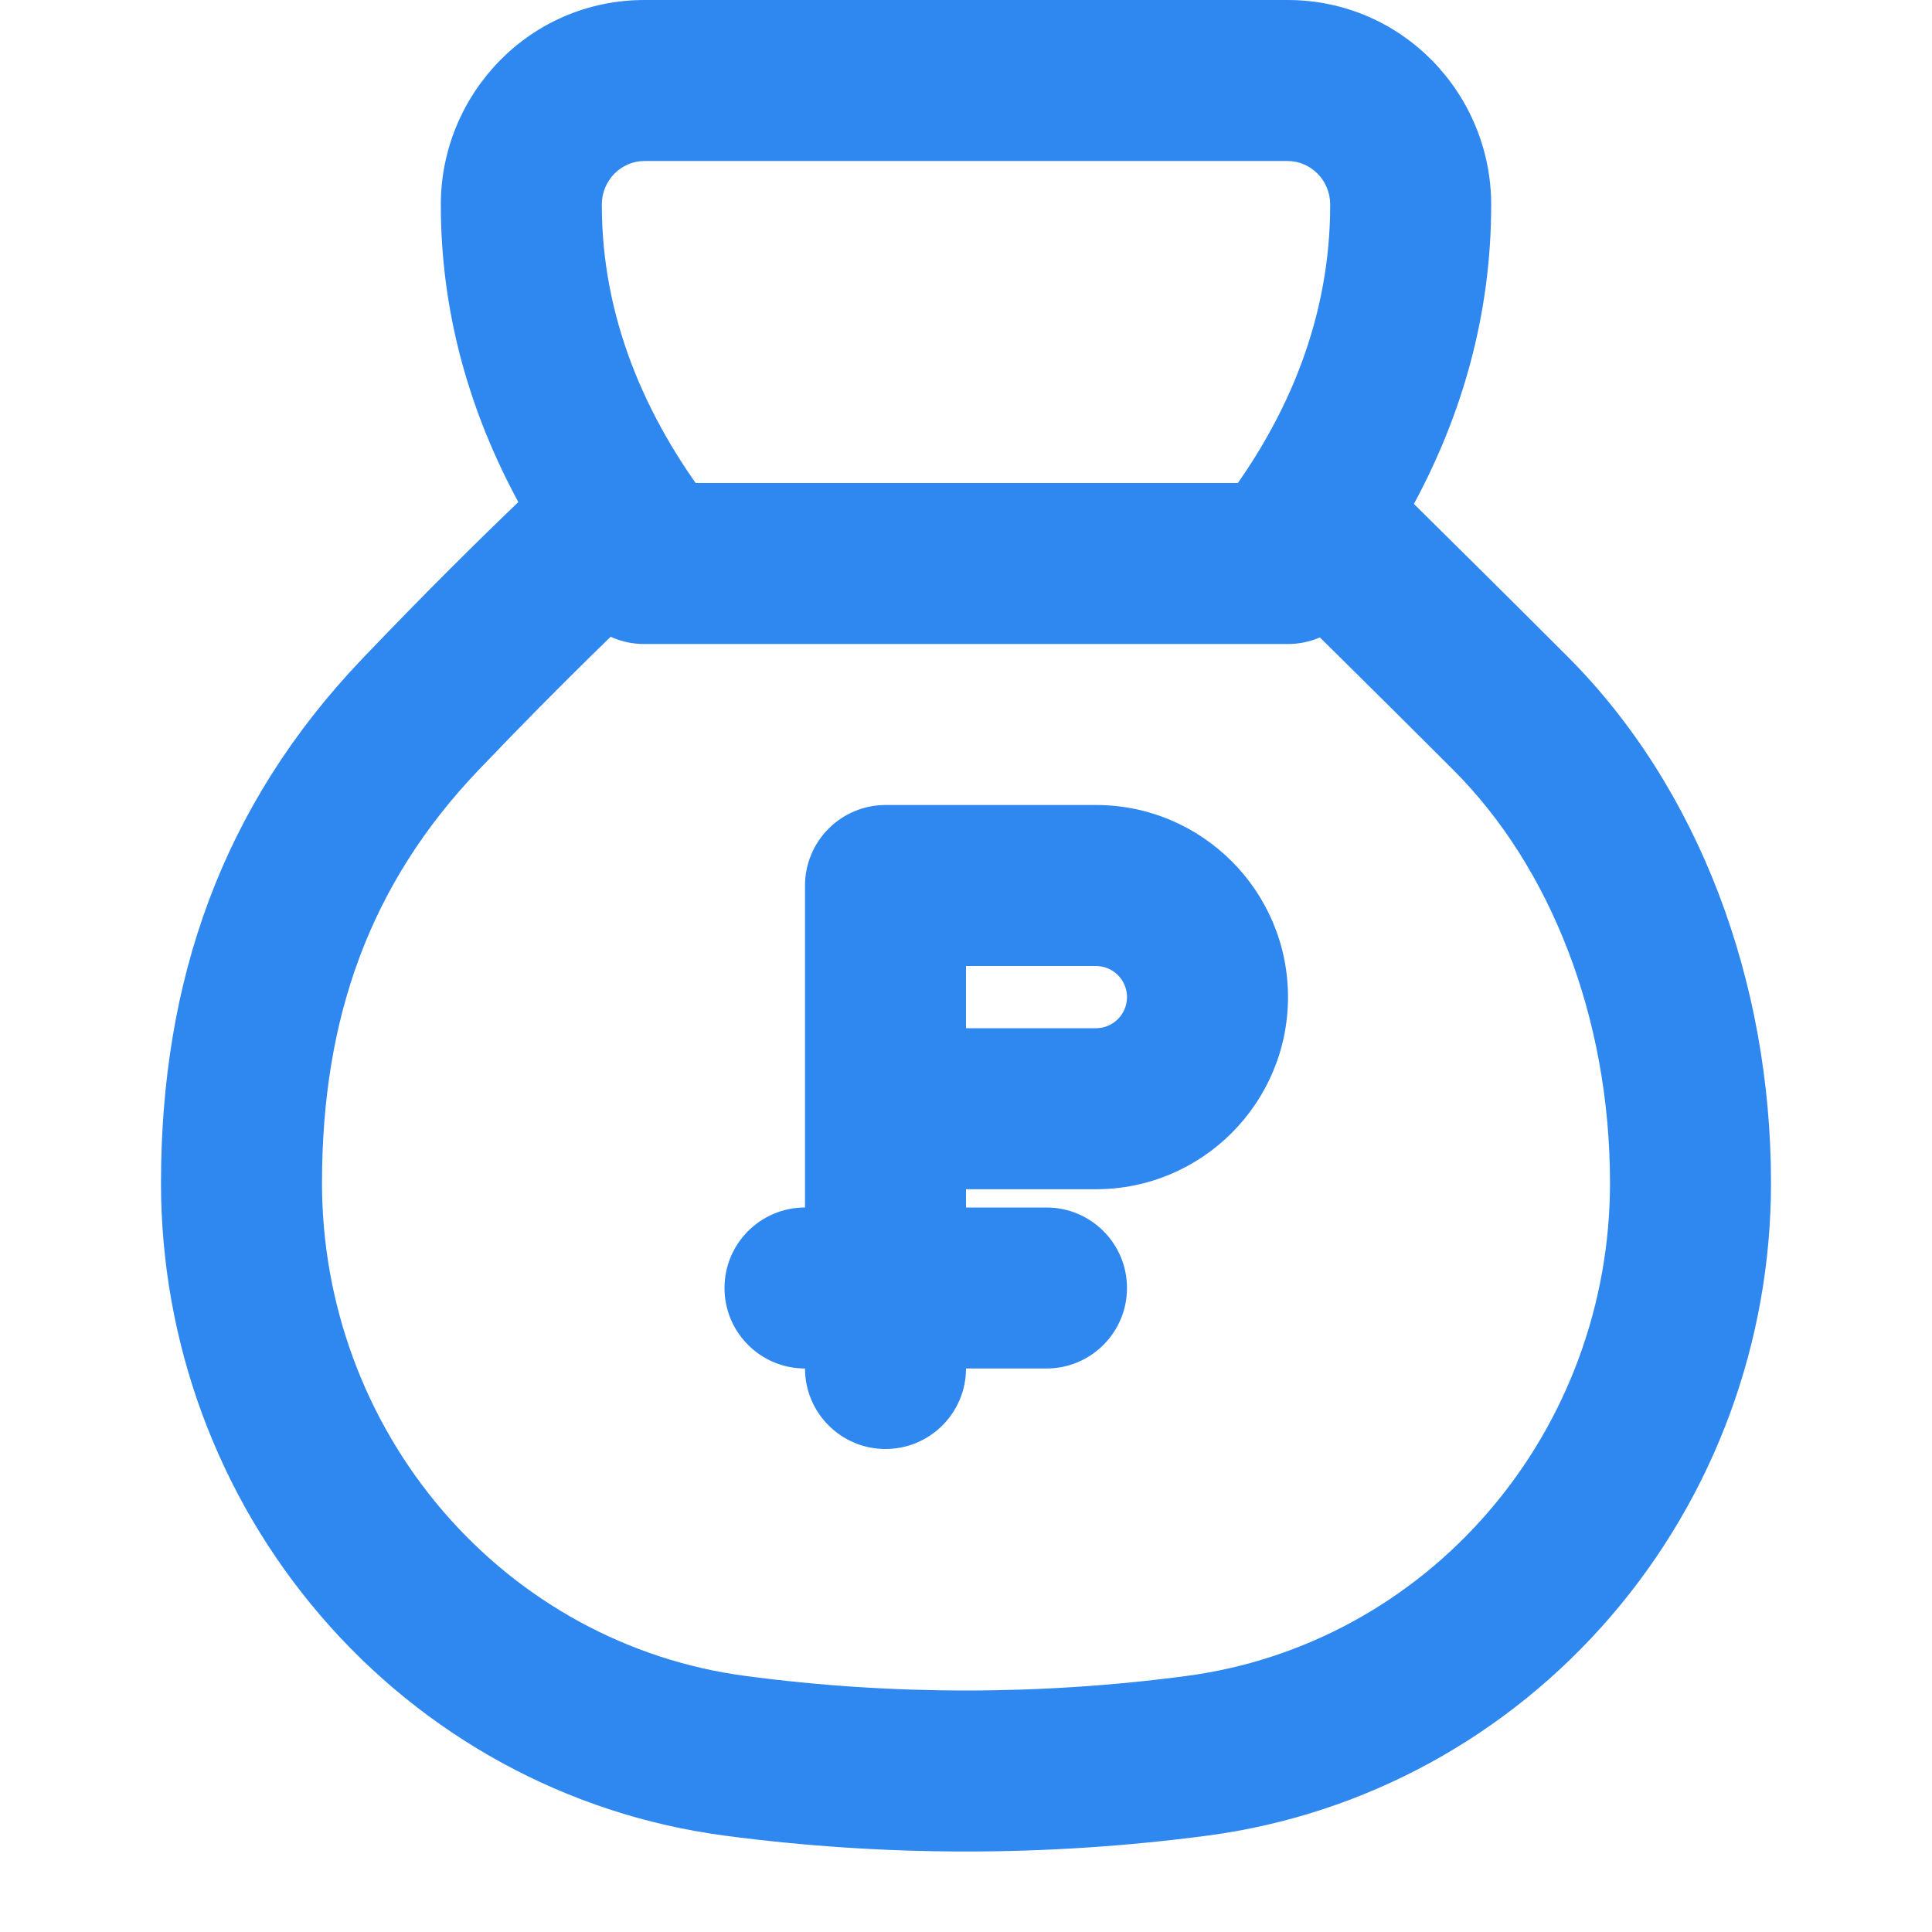
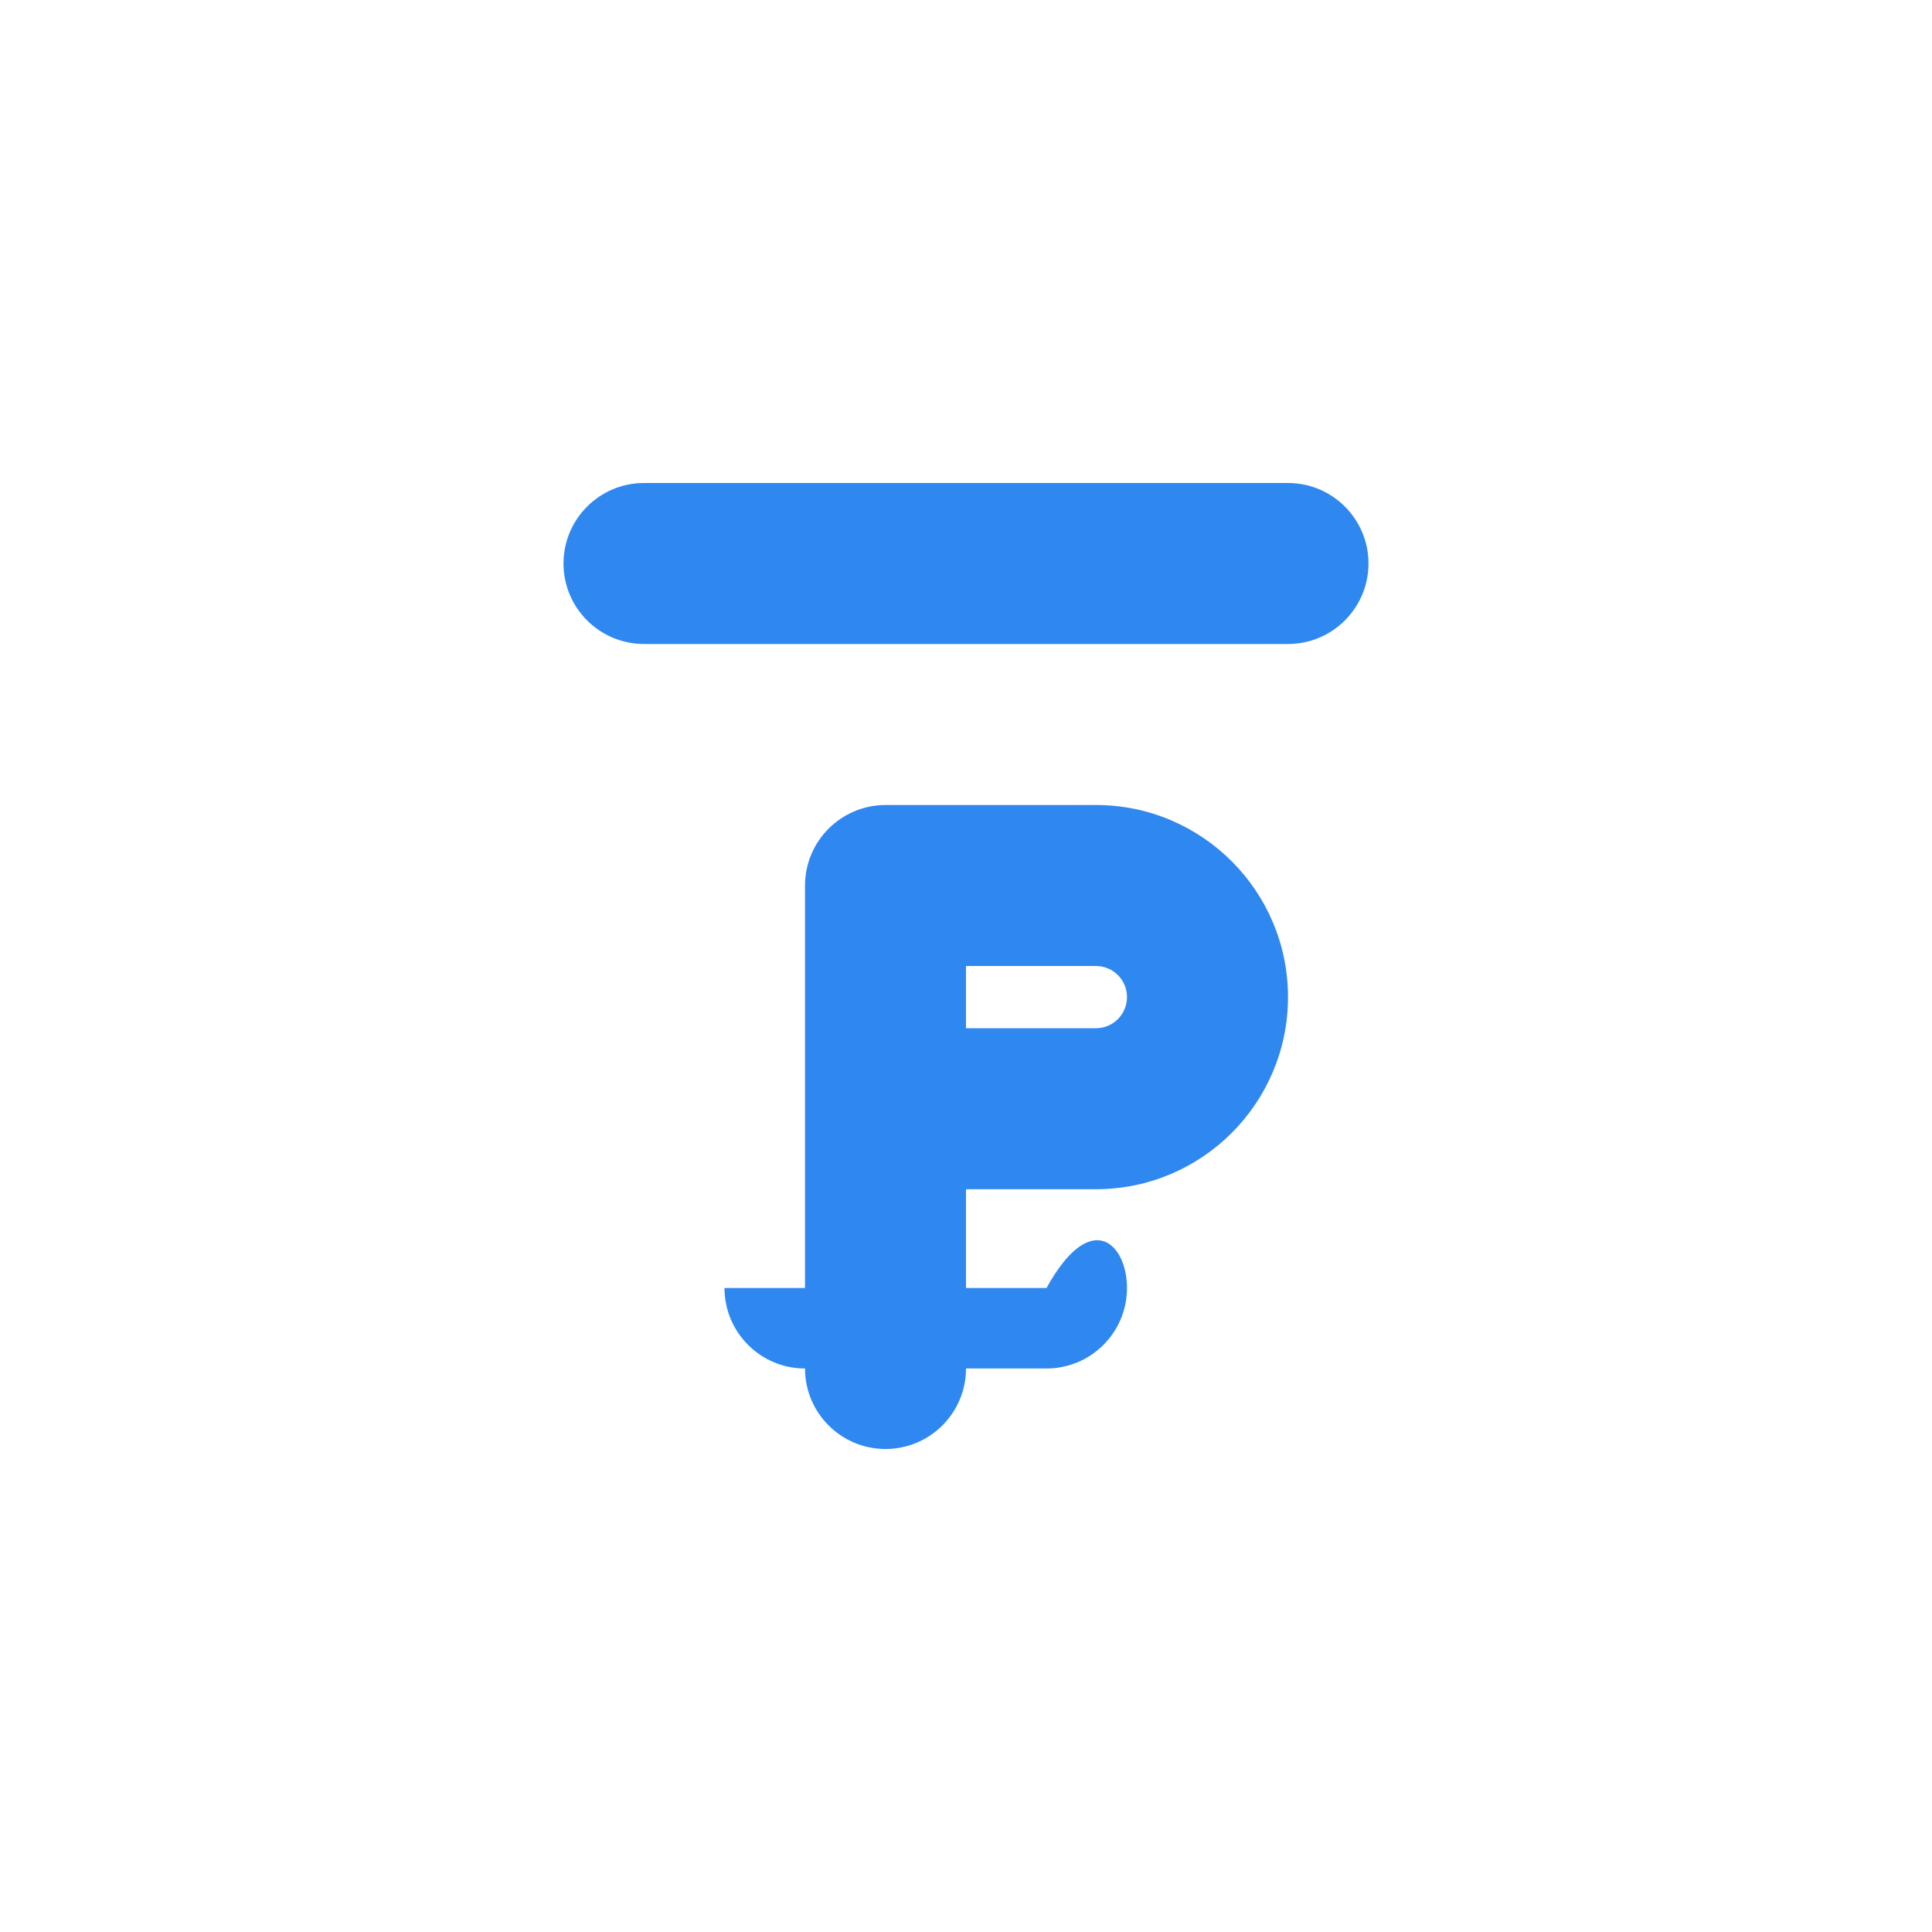
<svg xmlns="http://www.w3.org/2000/svg" width="24" height="24" viewBox="0 0 24 24" fill="none">
  <path fill-rule="evenodd" clip-rule="evenodd" d="M10 11.002C10 10.449 10.448 10 11.002 10H13.614C14.931 10 16 11.069 16 12.386C16 13.704 14.931 14.773 13.614 14.773H12V17C12 17.552 11.552 18 11 18C10.448 18 10 17.552 10 17V11.002ZM12 12.773H13.614C13.827 12.773 14 12.6 14 12.386C14 12.173 13.827 12 13.614 12H12V12.773Z" fill="#2F88F0" />
-   <path fill-rule="evenodd" clip-rule="evenodd" d="M9.259 20.819C7.803 20.626 6.468 19.897 5.499 18.767C4.532 17.64 4 16.194 4 14.696C4 12.636 4.599 10.977 5.942 9.569C7.005 8.455 7.874 7.628 8.19 7.333C8.274 7.253 8.345 7.161 8.398 7.058L8.822 6.247C8.005 5.174 7.476 3.931 7.476 2.546V2.541C7.476 2.242 7.714 2 8.007 2H15.993C16.286 2 16.524 2.242 16.524 2.541V2.546C16.524 3.932 16.013 5.174 15.197 6.247L15.608 7.066C15.657 7.164 15.722 7.253 15.8 7.33C16.127 7.652 17.083 8.594 18.058 9.569C19.259 10.772 20 12.636 20 14.696C20 16.194 19.468 17.64 18.501 18.767C17.532 19.897 16.197 20.626 14.741 20.819C13.832 20.94 12.916 21 12 21C11.084 21 10.168 20.94 9.259 20.819ZM17.564 6.26C18.155 5.166 18.524 3.921 18.524 2.546V2.541C18.524 1.173 17.426 0 15.993 0H8.007C6.574 0 5.476 1.173 5.476 2.541V2.546C5.476 3.919 5.853 5.156 6.439 6.237C5.992 6.665 5.297 7.348 4.495 8.189C2.754 10.014 2 12.188 2 14.696C2 16.667 2.7 18.576 3.981 20.069C5.265 21.567 7.045 22.543 8.996 22.802L8.996 22.802C9.993 22.934 10.997 23 12 23C13.003 23 14.007 22.934 15.004 22.802L15.004 22.802C16.955 22.543 18.735 21.567 20.019 20.069C21.3 18.576 22 16.667 22 14.696C22 12.183 21.1 9.784 19.472 8.155C18.74 7.423 18.019 6.709 17.564 6.26Z" fill="#2F88F0" />
  <path fill-rule="evenodd" clip-rule="evenodd" d="M7 7C7 6.448 7.448 6 8 6H16C16.552 6 17 6.448 17 7C17 7.552 16.552 8 16 8H8C7.448 8 7 7.552 7 7Z" fill="#2F88F0" />
-   <path fill-rule="evenodd" clip-rule="evenodd" d="M9 16C9 15.448 9.448 15 10 15H13C13.552 15 14 15.448 14 16C14 16.552 13.552 17 13 17H10C9.448 17 9 16.552 9 16Z" fill="#2F88F0" />
+   <path fill-rule="evenodd" clip-rule="evenodd" d="M9 16H13C13.552 15 14 15.448 14 16C14 16.552 13.552 17 13 17H10C9.448 17 9 16.552 9 16Z" fill="#2F88F0" />
</svg>